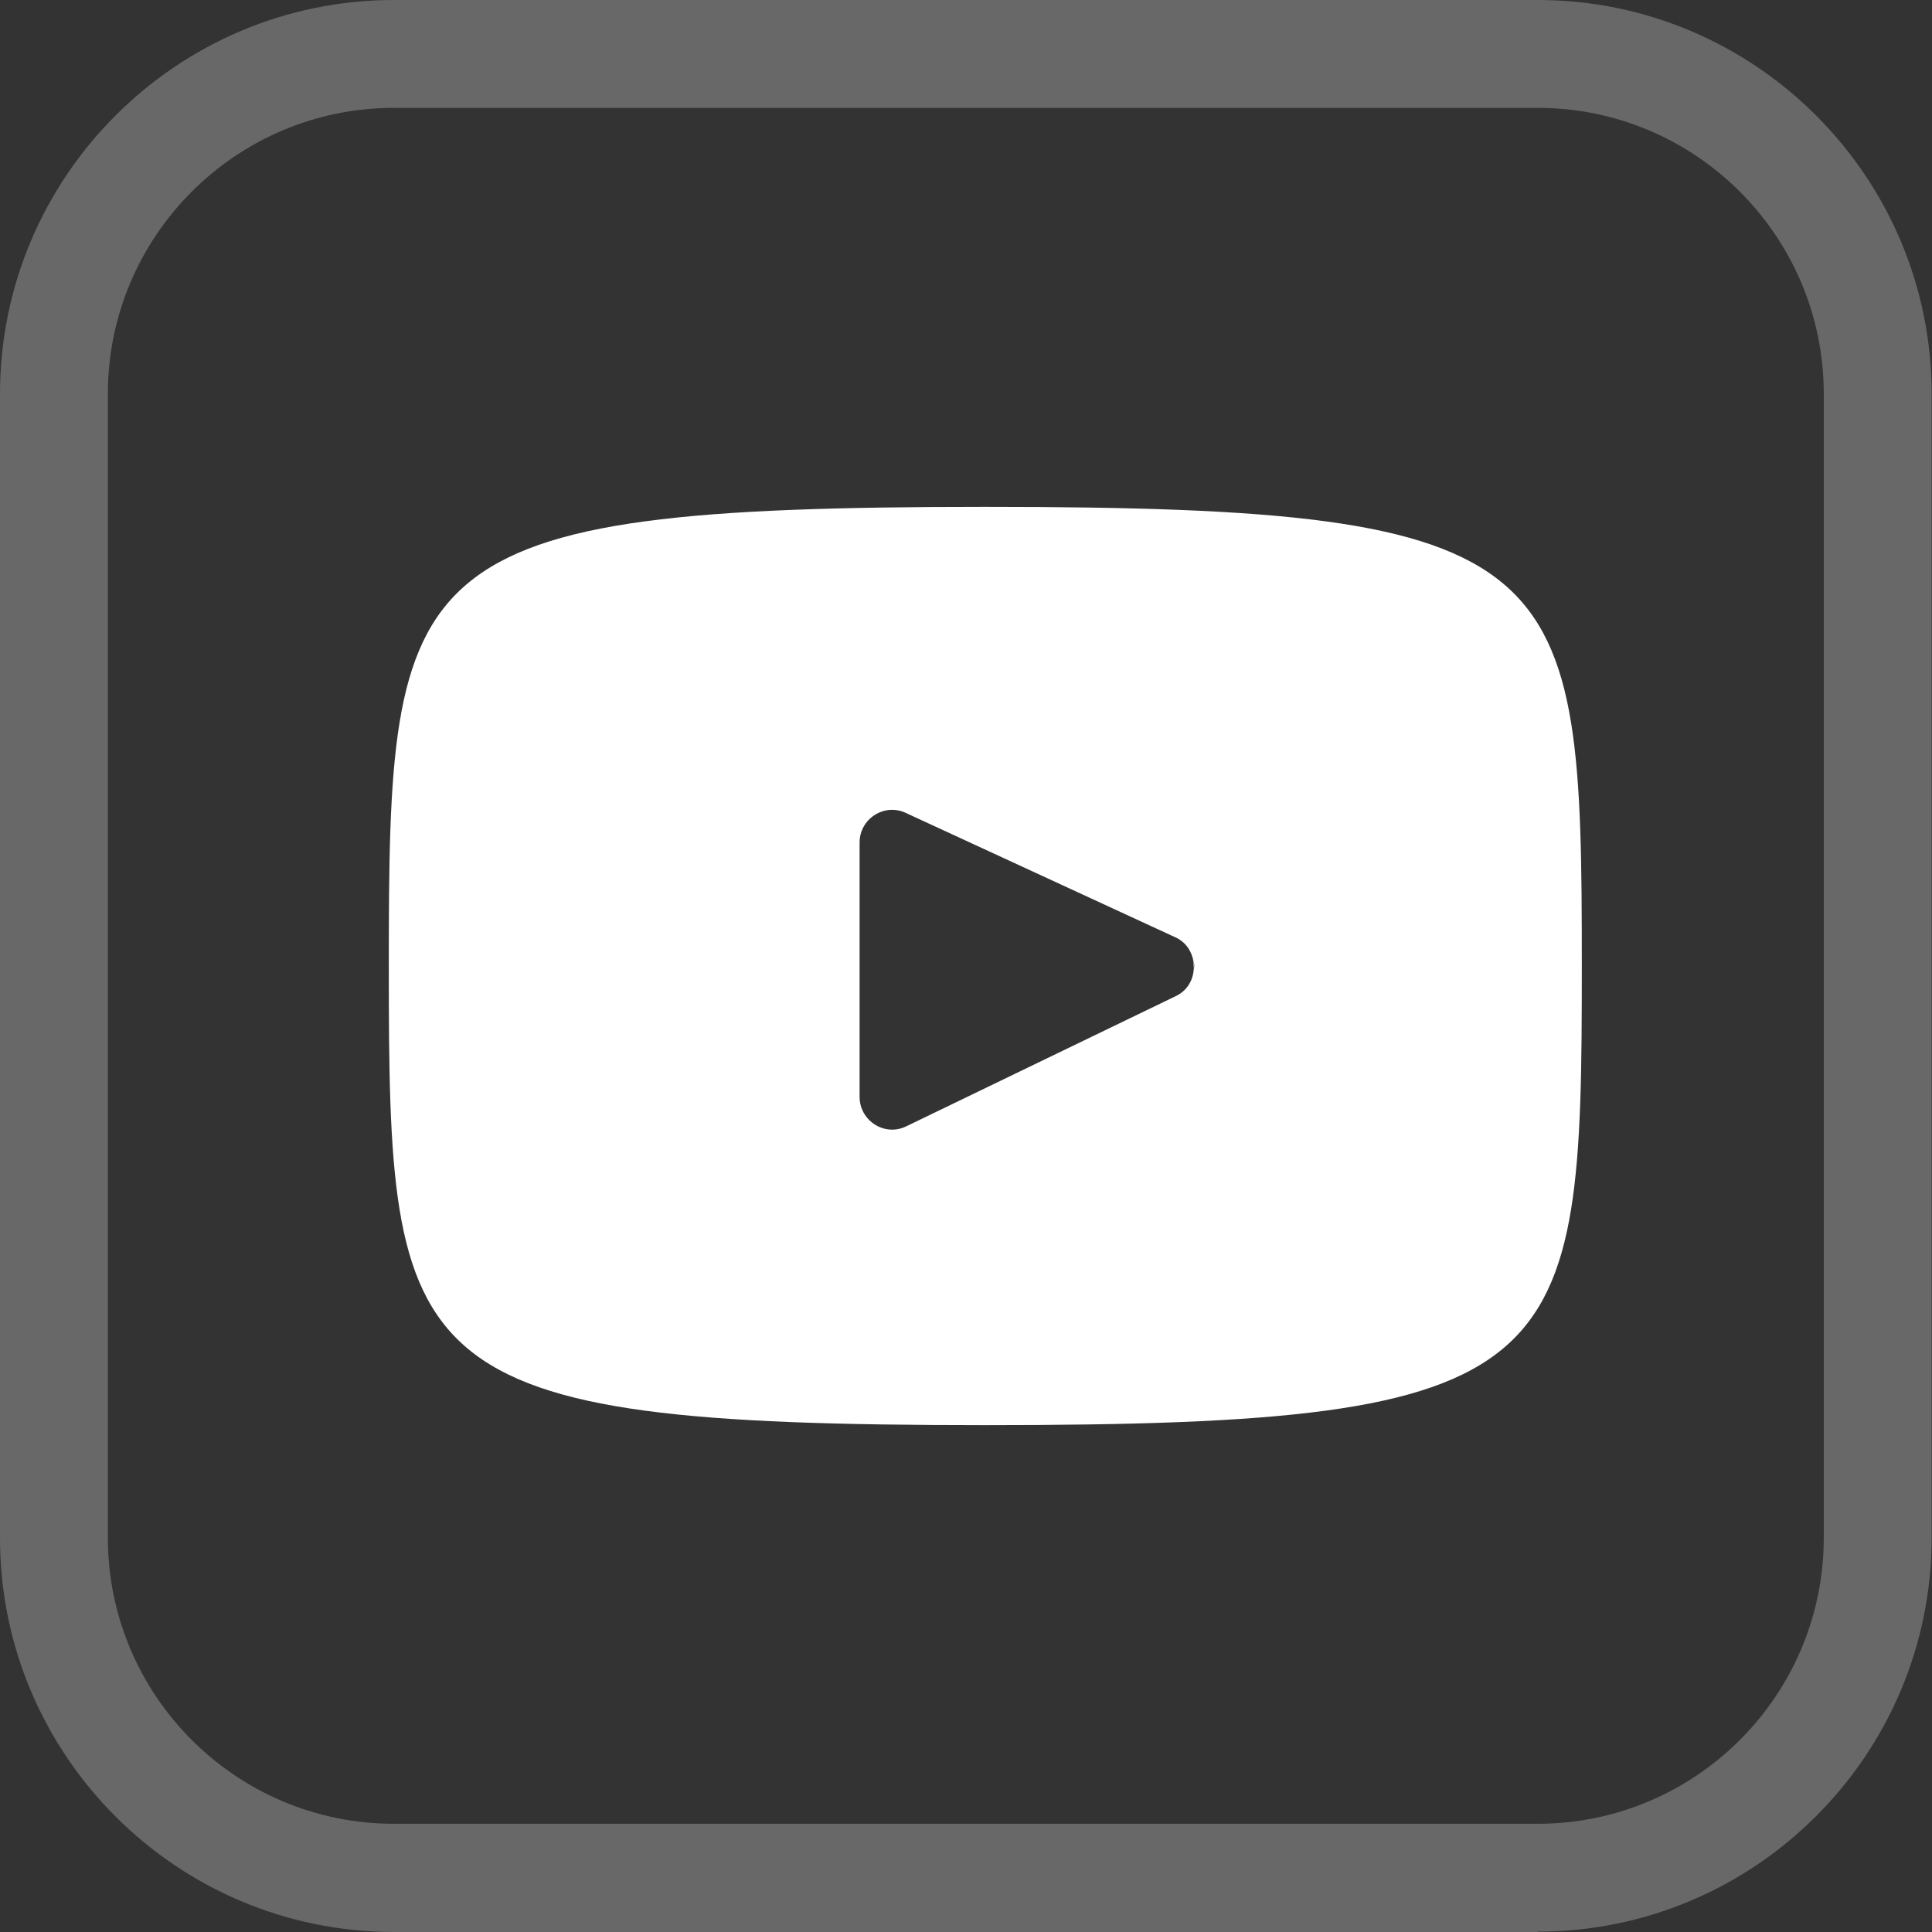
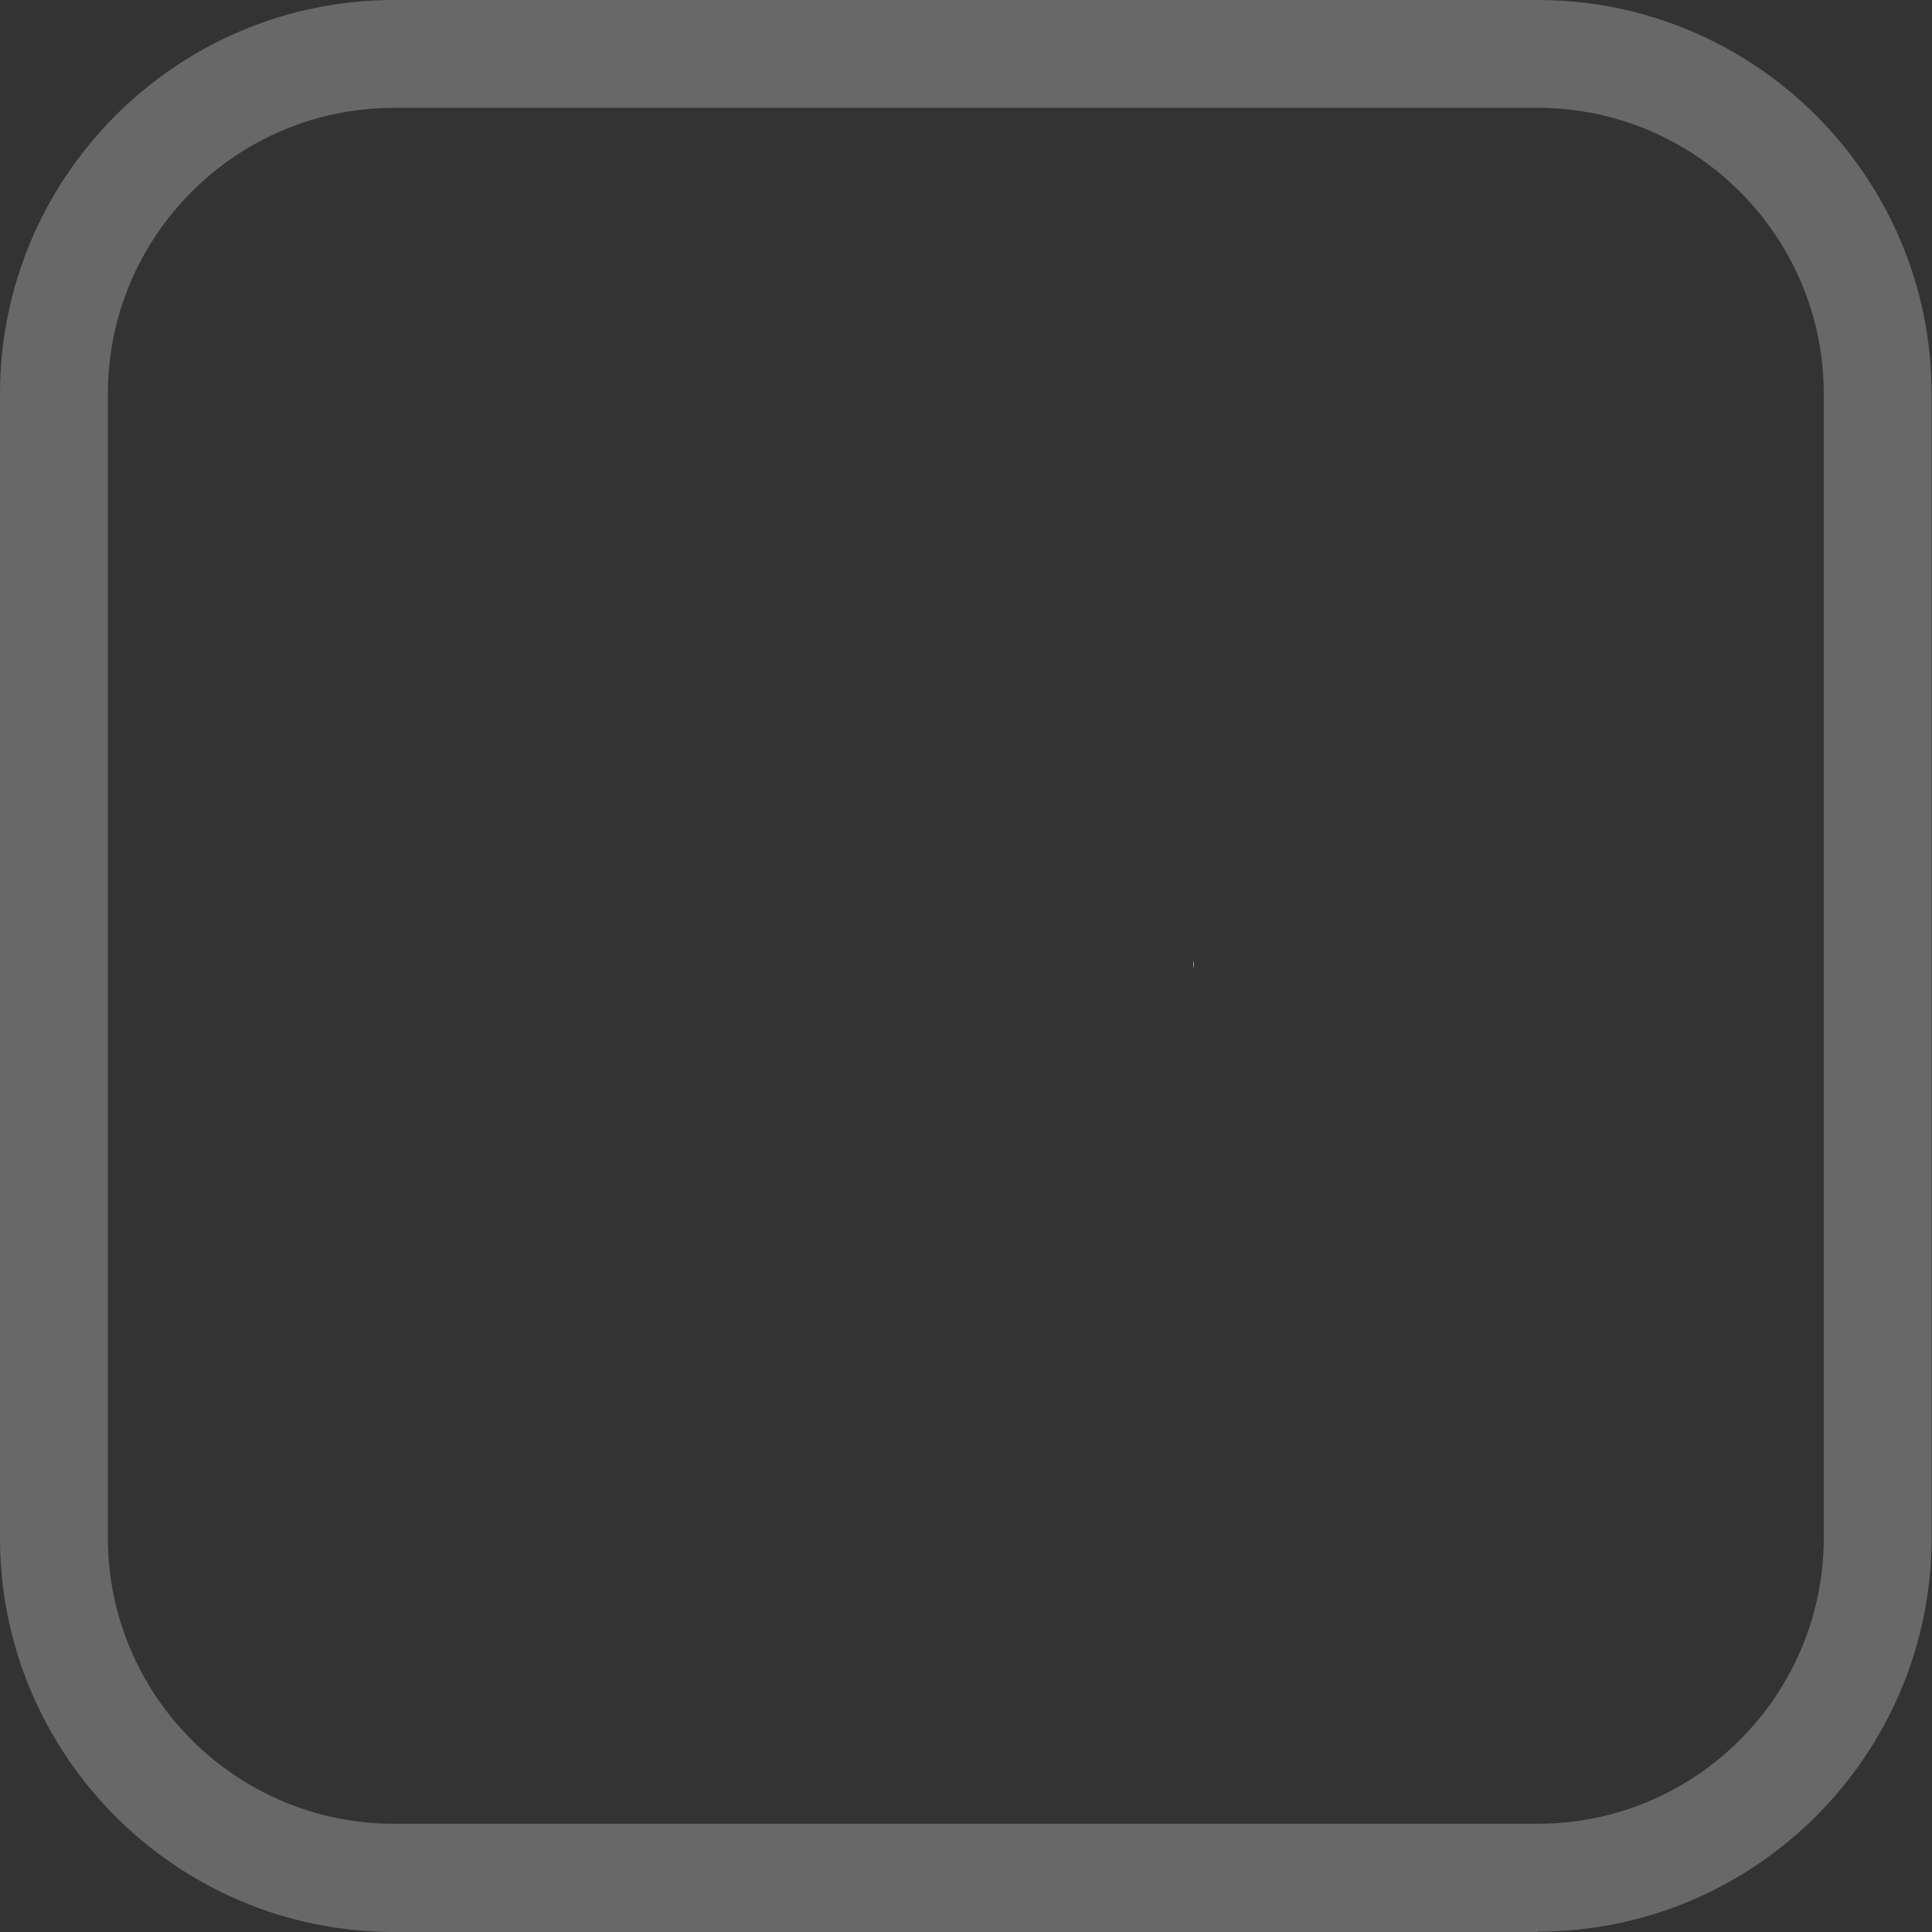
<svg xmlns="http://www.w3.org/2000/svg" id="a" viewBox="0 0 53.02 53.02">
  <rect x="0" y="0" width="53.02" height="53.02" fill="#333333" stroke="none" />
  <defs>
    <style>.b{fill:#fff;}.c{opacity:.26;}</style>
  </defs>
  <g>
    <path class="b" d="M32.74,26.36c.01,.08,.02,.15,.01,.23,.02-.08,.02-.15-.01-.23Z" />
-     <path class="b" d="M27.04,13.91c-16.09,0-16.37,1.43-16.37,12.6s.28,12.6,16.37,12.6,16.37-1.43,16.37-12.6-.28-12.6-16.37-12.6Zm5.22,13.43l-7.39,3.57c-.59,.29-1.28-.15-1.28-.81v-6.98c0-.65,.68-1.09,1.27-.81l7.39,3.41c.29,.13,.45,.38,.5,.65,.03,.08,.03,.15,.01,.23-.02,.3-.18,.59-.5,.74Z" />
  </g>
  <g class="c">
    <path class="b" d="M42.21,53.02H10.81c-5.96,0-10.81-4.85-10.81-10.81V10.81C0,4.85,4.85,0,10.81,0h31.39c5.96,0,10.81,4.85,10.81,10.81v31.39c0,5.96-4.85,10.81-10.81,10.81ZM10.81,2.96c-4.33,0-7.85,3.52-7.85,7.85v31.39c0,4.33,3.52,7.85,7.85,7.85h31.39c4.33,0,7.85-3.52,7.85-7.85V10.81c0-4.33-3.52-7.85-7.85-7.85H10.81Z" />
  </g>
</svg>